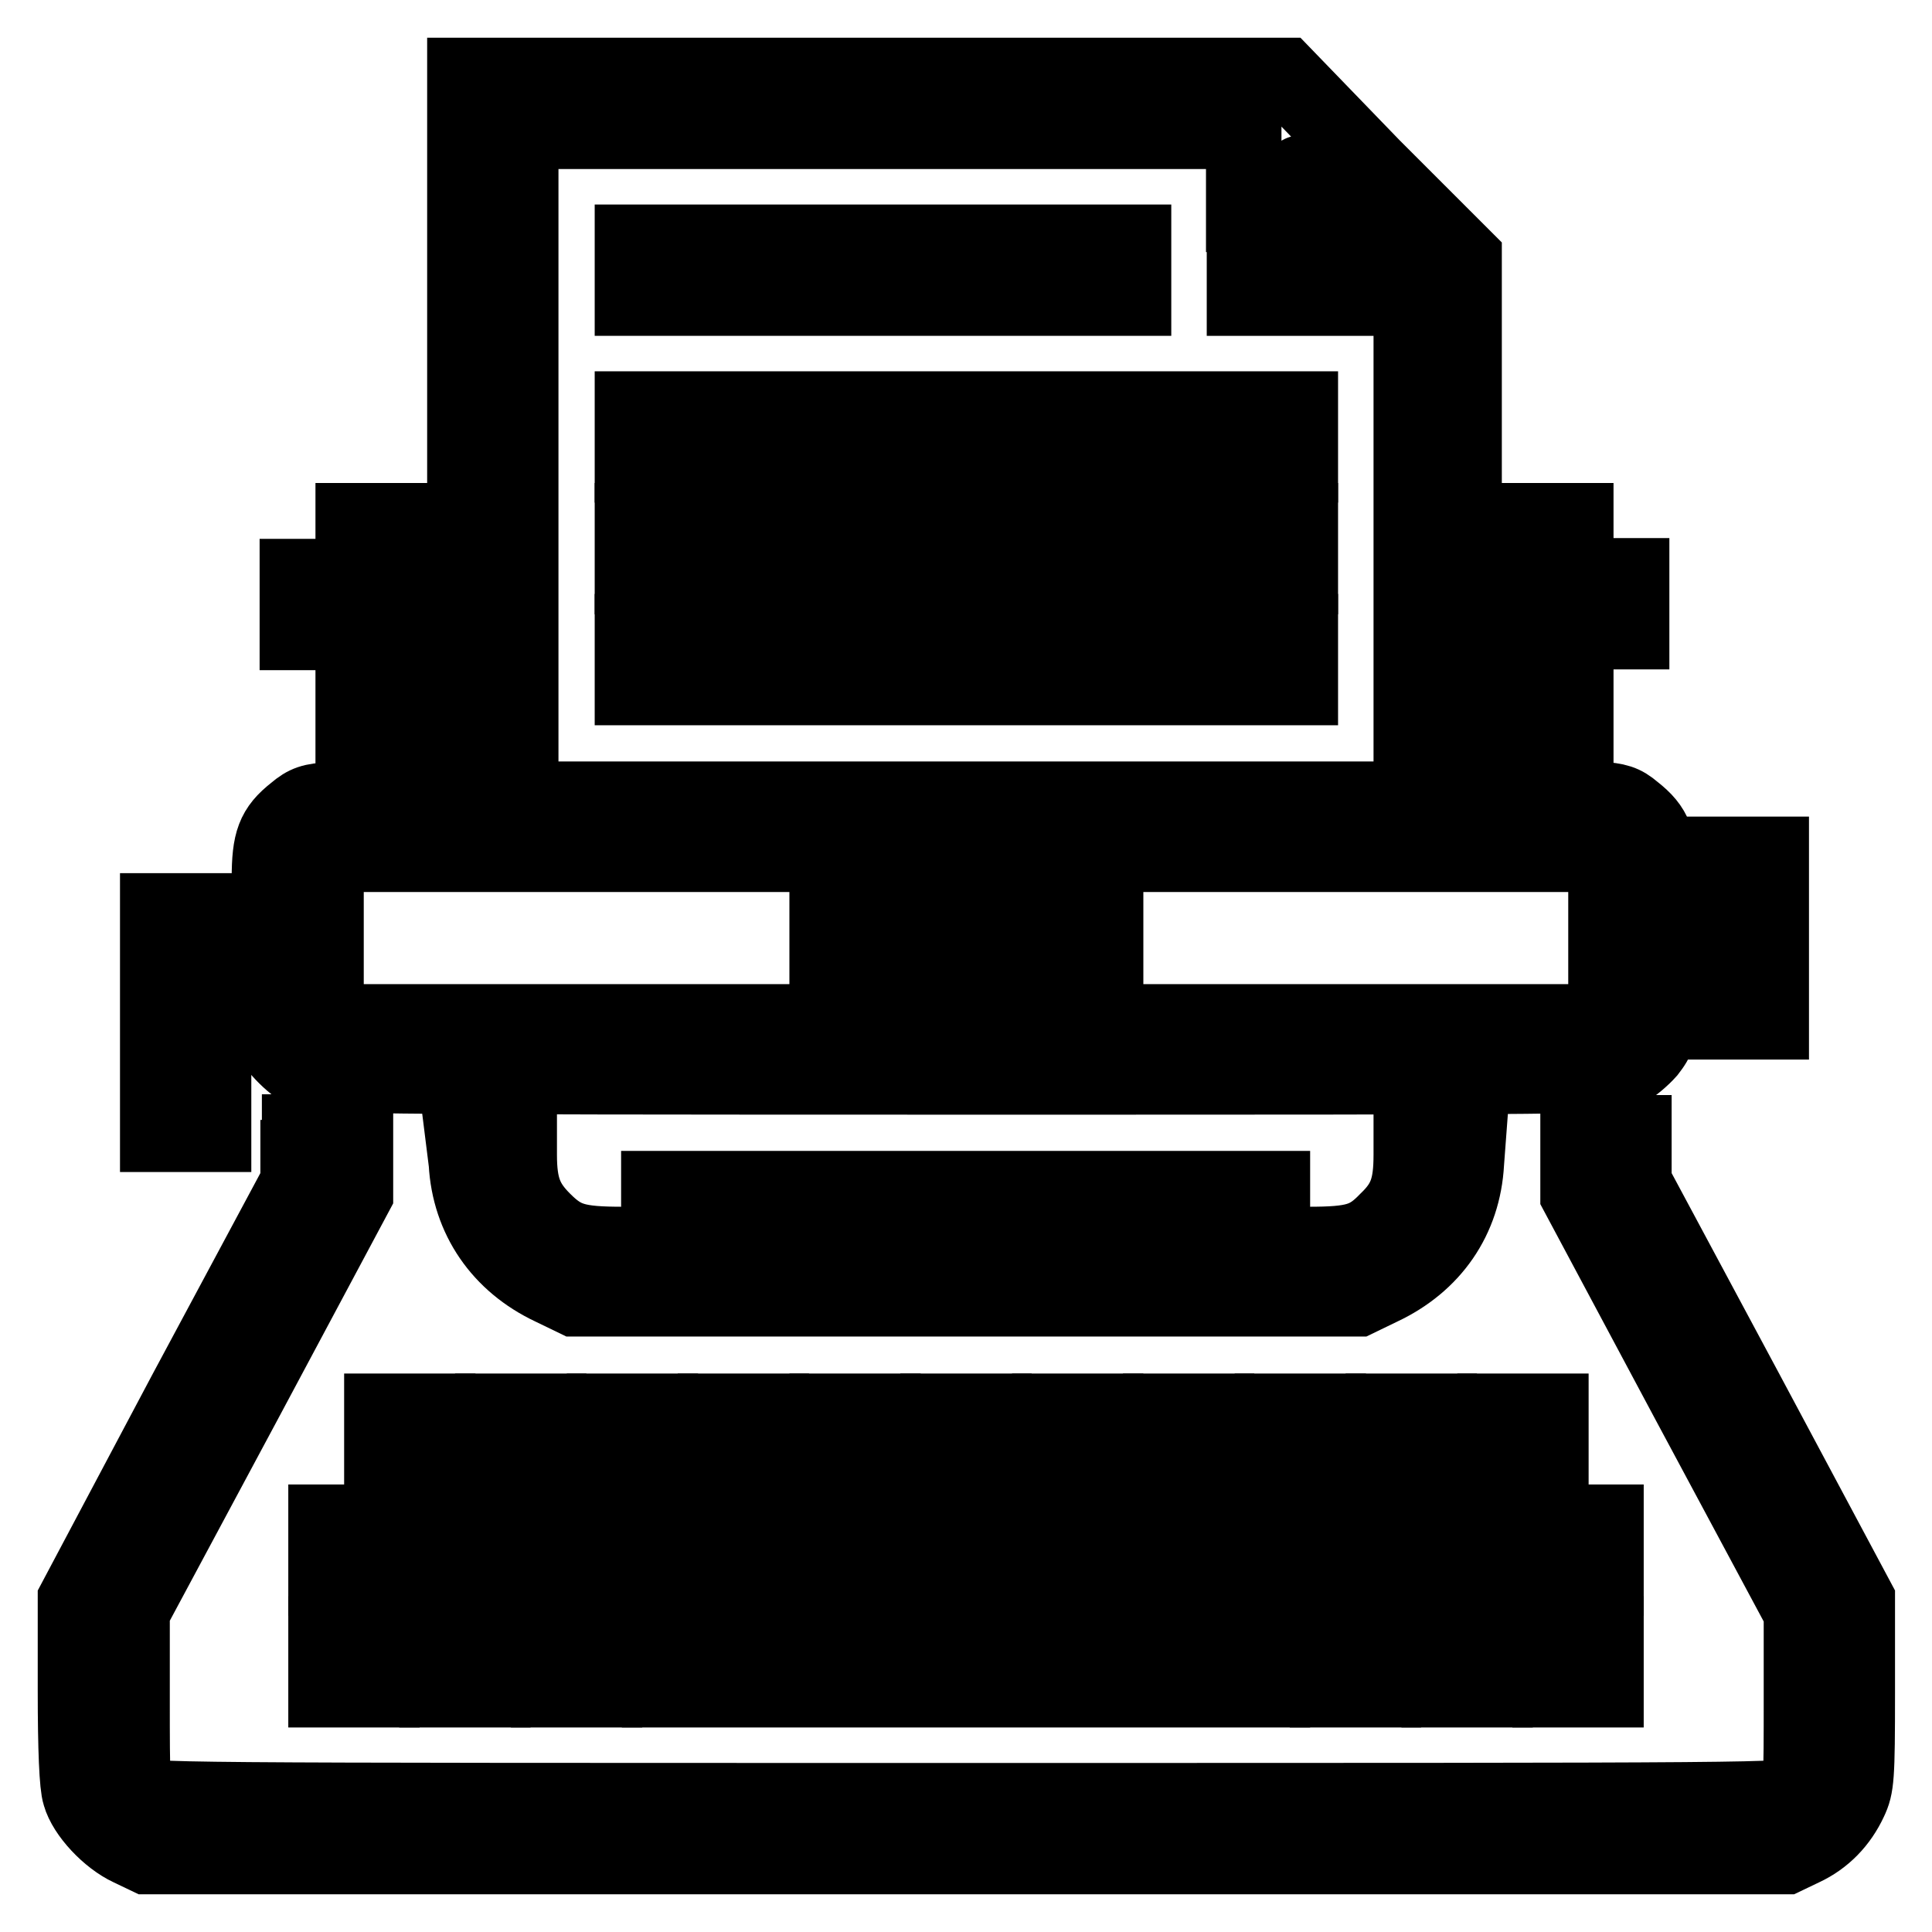
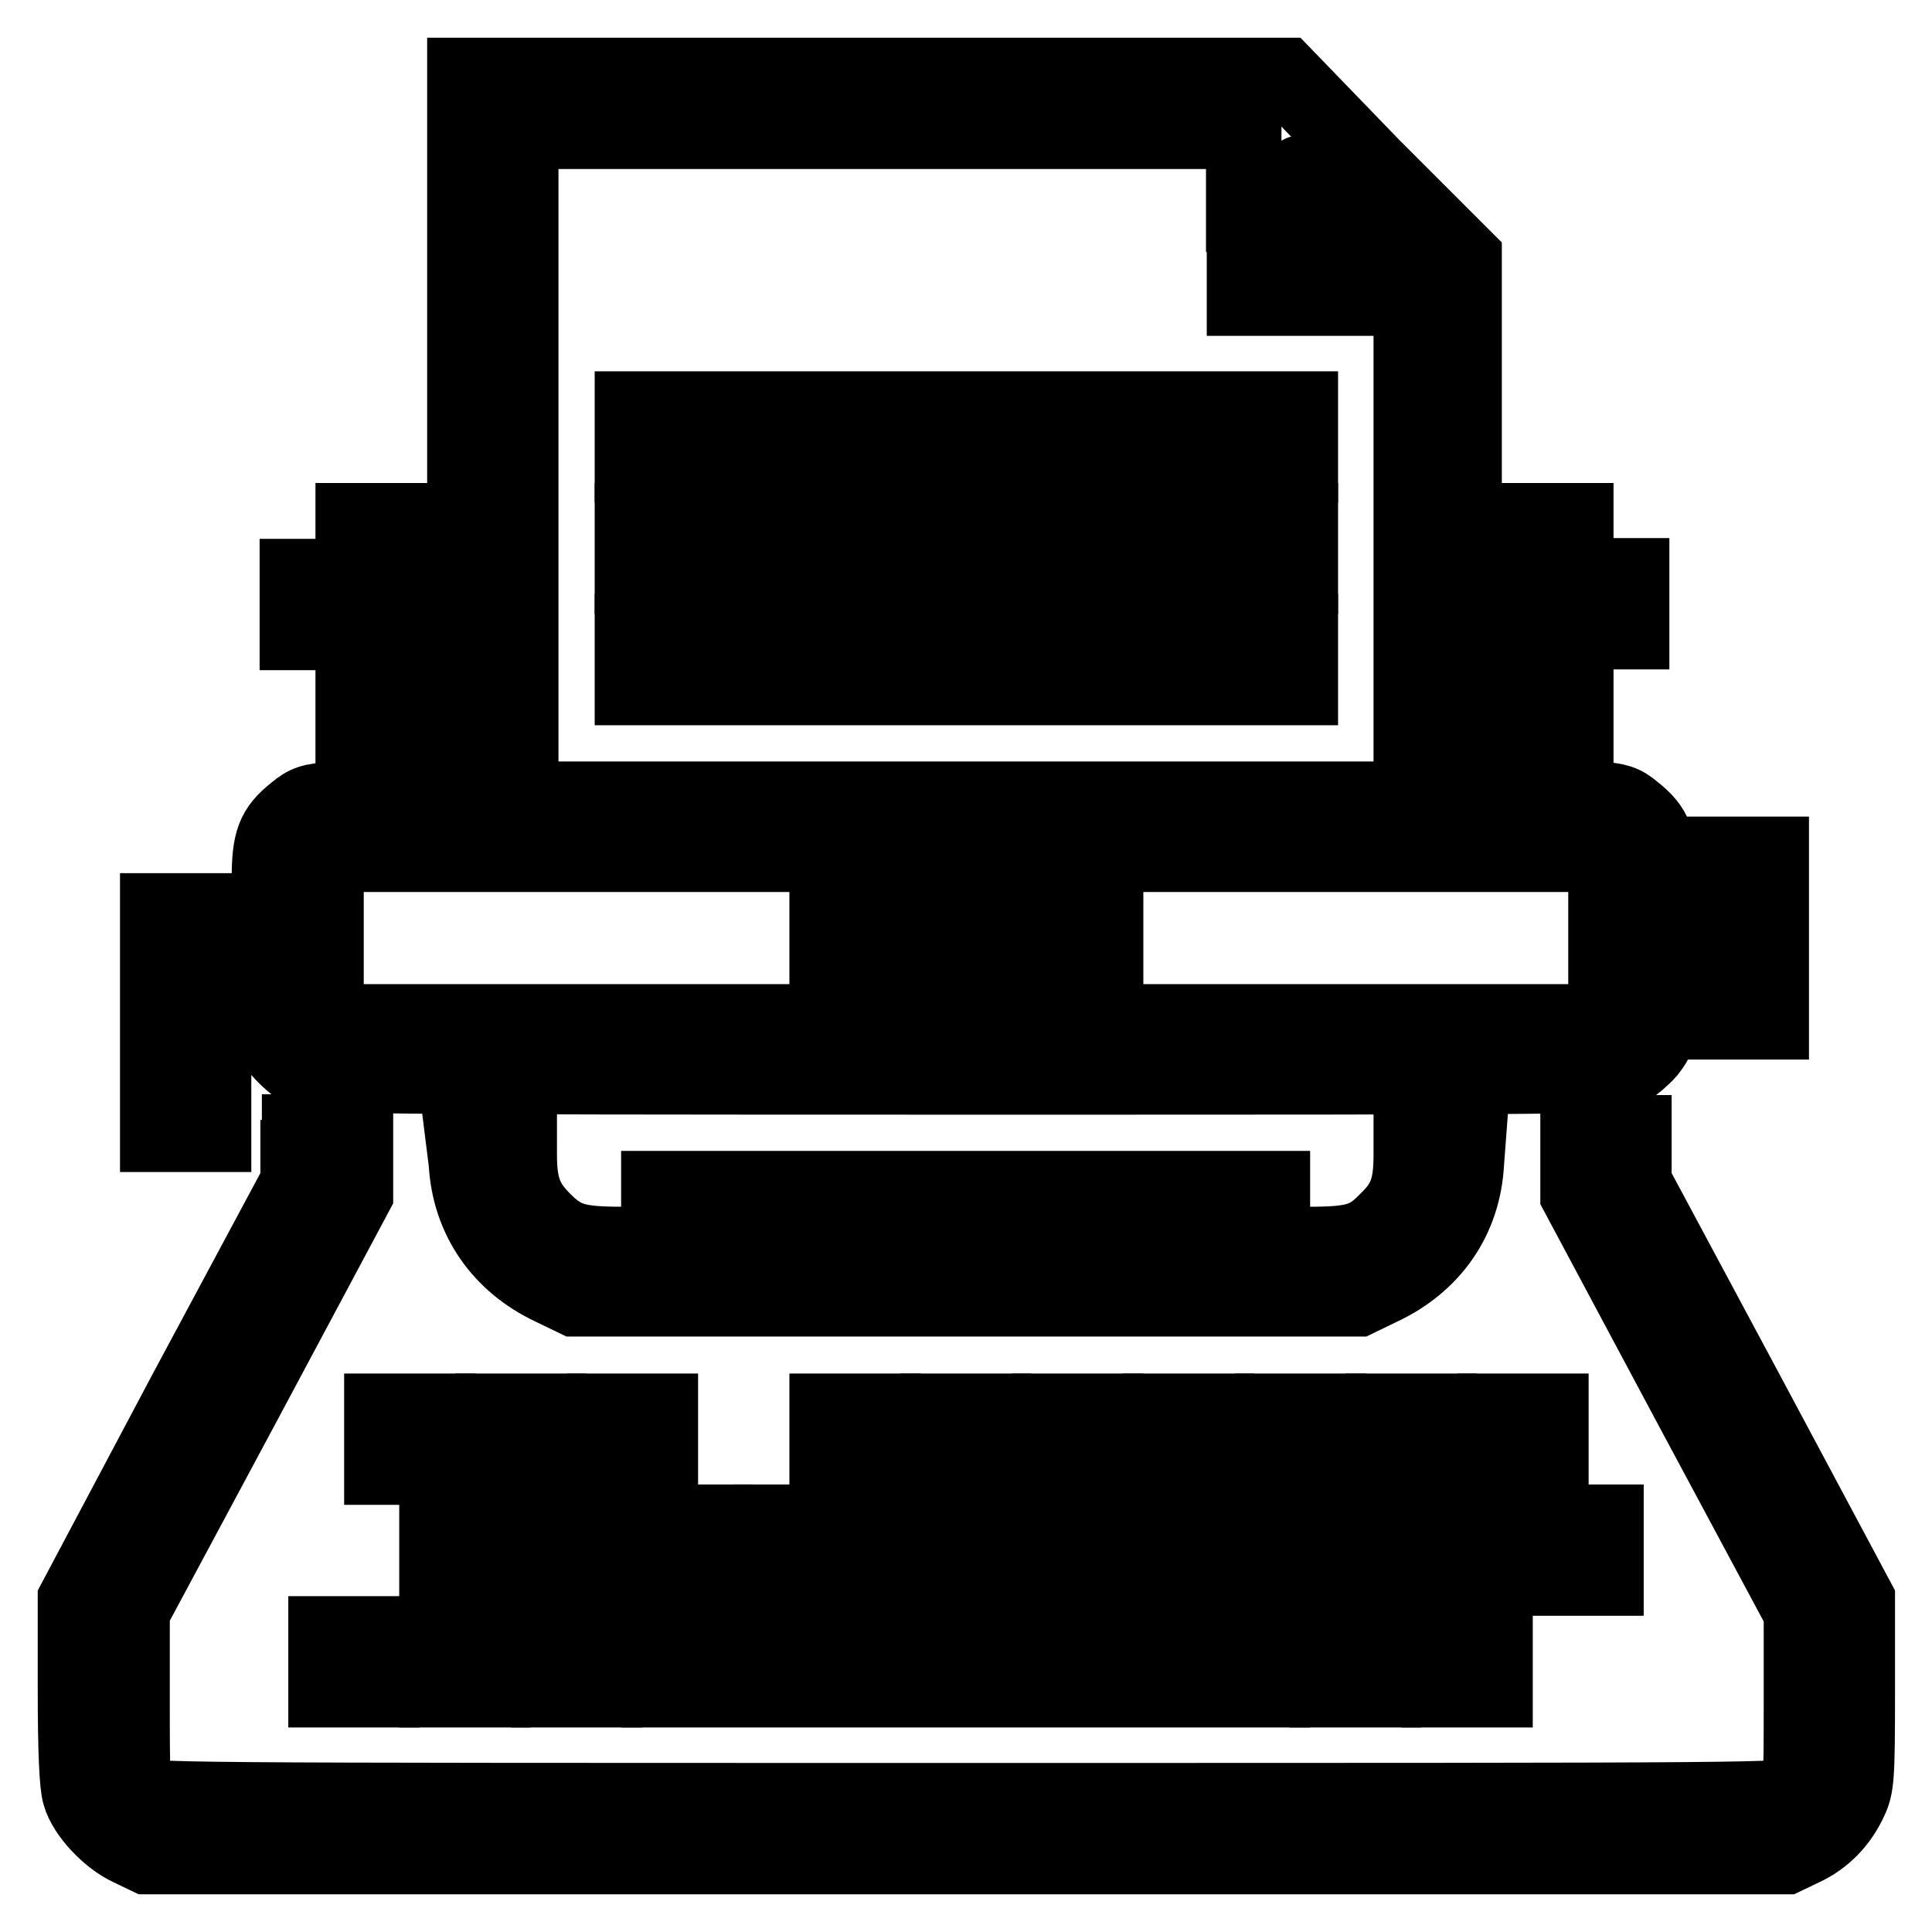
<svg xmlns="http://www.w3.org/2000/svg" version="1.1" x="0px" y="0px" viewBox="0 0 256 256" enable-background="new 0 0 256 256" xml:space="preserve">
  <g>
    <g>
      <g>
        <path stroke-width="10" fill-opacity="0" stroke="#000000" d="M61.6,43.2v33.2h-3.7h-3.7v-3.7V69h-3.7h-3.7v3.7v3.7h-3.7h-3.7v3.7v3.7h3.7h3.7v11v11l-3,0.2c-2.4,0.1-3.3,0.4-4.7,1.6c-2.8,2.2-3.4,3.9-3.4,8.8v4.3h-7.4h-7.4v14.8v14.8h3.7h3.7v-11.1V128h3.6h3.6l0.2,4.8c0.1,4.6,0.2,4.9,1.5,6.5c0.8,0.9,2.1,2.1,3,2.5c1.5,0.8,4.7,0.9,87.6,0.9s86.1,0,87.6-0.9c0.9-0.5,2.2-1.6,3-2.5c1.3-1.7,1.4-2,1.5-6.5l0.2-4.8h3.6h3.6v3.7v3.7h3.7h3.7v-11.1v-11.1h-3.7h-3.7v3.7v3.7h-3.7h-3.7v-4.3c0-4.9-0.6-6.6-3.4-8.8c-1.4-1.2-2.2-1.4-4.7-1.6l-3-0.2v-11v-11h3.7h3.7v-3.7v-3.7h-3.7h-3.7v-3.7V69h-3.7h-3.7v3.7v3.7h-3.7h-3.7V55.3V34.2l-12.1-12.1L170.2,10h-54.3H61.6V43.2z M164.9,28.4v11.1h11.1H187V69v29.5h3.7h3.7v-7.4v-7.4h3.7h3.7v11.1v11.1H128H54.3V94.8V83.7h3.7h3.7v7.4v7.4h3.7H69V57.9V17.4h47.9h47.9V28.4z M177.1,27.5l4.6,4.6H177h-4.7v-4.6c0-2.5,0-4.6,0.1-4.6C172.4,22.9,174.6,25,177.1,27.5z M212.8,124.3v11.1H128H43.2v-11.1v-11.1H128h84.8V124.3z" />
-         <path stroke-width="10" fill-opacity="0" stroke="#000000" d="M83.8,35.8v3.7h33.2h33.2v-3.7v-3.7h-33.2H83.8V35.8z" />
        <path stroke-width="10" fill-opacity="0" stroke="#000000" d="M83.8,57.9v3.7H128h44.3v-3.7v-3.7H128H83.8V57.9z" />
        <path stroke-width="10" fill-opacity="0" stroke="#000000" d="M83.8,72.7v3.7H128h44.3v-3.7V69H128H83.8V72.7z" />
        <path stroke-width="10" fill-opacity="0" stroke="#000000" d="M83.8,87.4v3.7H128h44.3v-3.7v-3.7H128H83.8V87.4z" />
        <path stroke-width="10" fill-opacity="0" stroke="#000000" d="M109.6,124.3v3.7h3.7h3.7v-3.7v-3.7h-3.7h-3.7V124.3z" />
        <path stroke-width="10" fill-opacity="0" stroke="#000000" d="M124.3,124.3v3.7h3.7h3.7v-3.7v-3.7H128h-3.7V124.3z" />
        <path stroke-width="10" fill-opacity="0" stroke="#000000" d="M139.1,124.3v3.7h3.7h3.7v-3.7v-3.7h-3.7h-3.7V124.3z" />
        <path stroke-width="10" fill-opacity="0" stroke="#000000" d="M39.5,153.4v3.3l-14.8,27.6L10,212v12c0,7.8,0.2,12.6,0.6,13.8c0.7,2.5,3.8,5.8,6.6,7.1l2.3,1.1H128h108.6l2.3-1.1c2.8-1.3,4.9-3.5,6.2-6.3c0.9-1.9,1-3,1-14.3V212l-14.8-27.7l-14.8-27.6v-3.3v-3.3h-3.7h-3.7v4.1v4.1l14.8,27.7l14.8,27.6v11.6c0,11,0,11.6-0.9,12.5c-0.9,0.9-1.5,0.9-109.7,0.9s-108.8,0-109.7-0.9c-0.9-0.9-0.9-1.5-0.9-12.6v-11.6l14.8-27.6l14.8-27.7v-4.1v-4.1h-3.7h-3.7V153.4z" />
        <path stroke-width="10" fill-opacity="0" stroke="#000000" d="M61.8,154.1c0.4,7.3,4.5,13.3,11.3,16.5l3.1,1.5H128h51.9l3.1-1.5c6.8-3.2,10.9-9.1,11.3-16.5l0.3-4h-3.8H187v2.9c0,4.3-0.7,6.3-3.2,8.7c-2.6,2.7-4.3,3.2-10.5,3.2h-4.7v-3.7v-3.7h-3.7h-3.7v3.7v3.7h-3.7h-3.7v-3.7v-3.7h-3.7h-3.7v3.7v3.7h-3.7h-3.7v-3.7v-3.7h-3.7h-3.7v3.7v3.7H128h-3.7v-3.7v-3.7h-3.7h-3.7v3.7v3.7h-3.7h-3.7v-3.7v-3.7h-3.7h-3.7v3.7v3.7h-3.7h-3.7v-3.7v-3.7h-3.7h-3.7v3.7v3.7h-4.7c-6.2,0-7.9-0.5-10.6-3.2c-2.4-2.4-3.2-4.4-3.2-8.7v-2.9h-3.7h-3.8L61.8,154.1z" />
        <path stroke-width="10" fill-opacity="0" stroke="#000000" d="M50.6,190.7v3.7h3.7h3.7v-3.7V187h-3.7h-3.7V190.7L50.6,190.7z" />
        <path stroke-width="10" fill-opacity="0" stroke="#000000" d="M65.3,190.7v3.7H69h3.7v-3.7V187H69h-3.7V190.7z" />
        <path stroke-width="10" fill-opacity="0" stroke="#000000" d="M80.1,190.7v3.7h3.7h3.7v-3.7V187h-3.7h-3.7V190.7z" />
-         <path stroke-width="10" fill-opacity="0" stroke="#000000" d="M94.8,190.7v3.7h3.7h3.7v-3.7V187h-3.7h-3.7V190.7z" />
        <path stroke-width="10" fill-opacity="0" stroke="#000000" d="M109.6,190.7v3.7h3.7h3.7v-3.7V187h-3.7h-3.7V190.7z" />
        <path stroke-width="10" fill-opacity="0" stroke="#000000" d="M124.3,190.7v3.7h3.7h3.7v-3.7V187H128h-3.7V190.7z" />
        <path stroke-width="10" fill-opacity="0" stroke="#000000" d="M139.1,190.7v3.7h3.7h3.7v-3.7V187h-3.7h-3.7V190.7z" />
        <path stroke-width="10" fill-opacity="0" stroke="#000000" d="M153.8,190.7v3.7h3.7h3.7v-3.7V187h-3.7h-3.7V190.7z" />
        <path stroke-width="10" fill-opacity="0" stroke="#000000" d="M168.6,190.7v3.7h3.7h3.7v-3.7V187h-3.7h-3.7V190.7z" />
        <path stroke-width="10" fill-opacity="0" stroke="#000000" d="M183.3,190.7v3.7h3.7h3.7v-3.7V187H187h-3.7V190.7z" />
        <path stroke-width="10" fill-opacity="0" stroke="#000000" d="M198.1,190.7v3.7h3.7h3.7v-3.7V187h-3.7h-3.7V190.7L198.1,190.7z" />
-         <path stroke-width="10" fill-opacity="0" stroke="#000000" d="M43.2,205.4v3.7h3.7h3.7v-3.7v-3.7h-3.7h-3.7V205.4z" />
        <path stroke-width="10" fill-opacity="0" stroke="#000000" d="M57.9,205.4v3.7h3.7h3.7v-3.7v-3.7h-3.7h-3.7V205.4z" />
        <path stroke-width="10" fill-opacity="0" stroke="#000000" d="M72.7,205.4v3.7h3.7h3.7v-3.7v-3.7h-3.7h-3.7V205.4z" />
        <path stroke-width="10" fill-opacity="0" stroke="#000000" d="M87.4,205.4v3.7h3.7h3.7v-3.7v-3.7h-3.7h-3.7V205.4z" />
        <path stroke-width="10" fill-opacity="0" stroke="#000000" d="M102.2,205.4v3.7h3.7h3.7v-3.7v-3.7h-3.7h-3.7V205.4z" />
        <path stroke-width="10" fill-opacity="0" stroke="#000000" d="M116.9,205.4v3.7h3.7h3.7v-3.7v-3.7h-3.7h-3.7V205.4z" />
        <path stroke-width="10" fill-opacity="0" stroke="#000000" d="M131.7,205.4v3.7h3.7h3.7v-3.7v-3.7h-3.7h-3.7V205.4z" />
        <path stroke-width="10" fill-opacity="0" stroke="#000000" d="M146.4,205.4v3.7h3.7h3.7v-3.7v-3.7h-3.7h-3.7V205.4z" />
        <path stroke-width="10" fill-opacity="0" stroke="#000000" d="M161.2,205.4v3.7h3.7h3.7v-3.7v-3.7h-3.7h-3.7V205.4z" />
        <path stroke-width="10" fill-opacity="0" stroke="#000000" d="M175.9,205.4v3.7h3.7h3.7v-3.7v-3.7h-3.7h-3.7V205.4z" />
        <path stroke-width="10" fill-opacity="0" stroke="#000000" d="M190.7,205.4v3.7h3.7h3.7v-3.7v-3.7h-3.7h-3.7V205.4z" />
        <path stroke-width="10" fill-opacity="0" stroke="#000000" d="M205.4,205.4v3.7h3.7h3.7v-3.7v-3.7h-3.7h-3.7V205.4z" />
        <path stroke-width="10" fill-opacity="0" stroke="#000000" d="M43.2,220.2v3.7h3.7h3.7v-3.7v-3.7h-3.7h-3.7V220.2z" />
        <path stroke-width="10" fill-opacity="0" stroke="#000000" d="M57.9,220.2v3.7h3.7h3.7v-3.7v-3.7h-3.7h-3.7V220.2z" />
        <path stroke-width="10" fill-opacity="0" stroke="#000000" d="M72.7,220.2v3.7h3.7h3.7v-3.7v-3.7h-3.7h-3.7V220.2z" />
        <path stroke-width="10" fill-opacity="0" stroke="#000000" d="M87.4,220.2v3.7H128h40.6v-3.7v-3.7H128H87.4V220.2z" />
        <path stroke-width="10" fill-opacity="0" stroke="#000000" d="M175.9,220.2v3.7h3.7h3.7v-3.7v-3.7h-3.7h-3.7V220.2z" />
        <path stroke-width="10" fill-opacity="0" stroke="#000000" d="M190.7,220.2v3.7h3.7h3.7v-3.7v-3.7h-3.7h-3.7V220.2z" />
-         <path stroke-width="10" fill-opacity="0" stroke="#000000" d="M205.4,220.2v3.7h3.7h3.7v-3.7v-3.7h-3.7h-3.7V220.2z" />
      </g>
    </g>
  </g>
</svg>